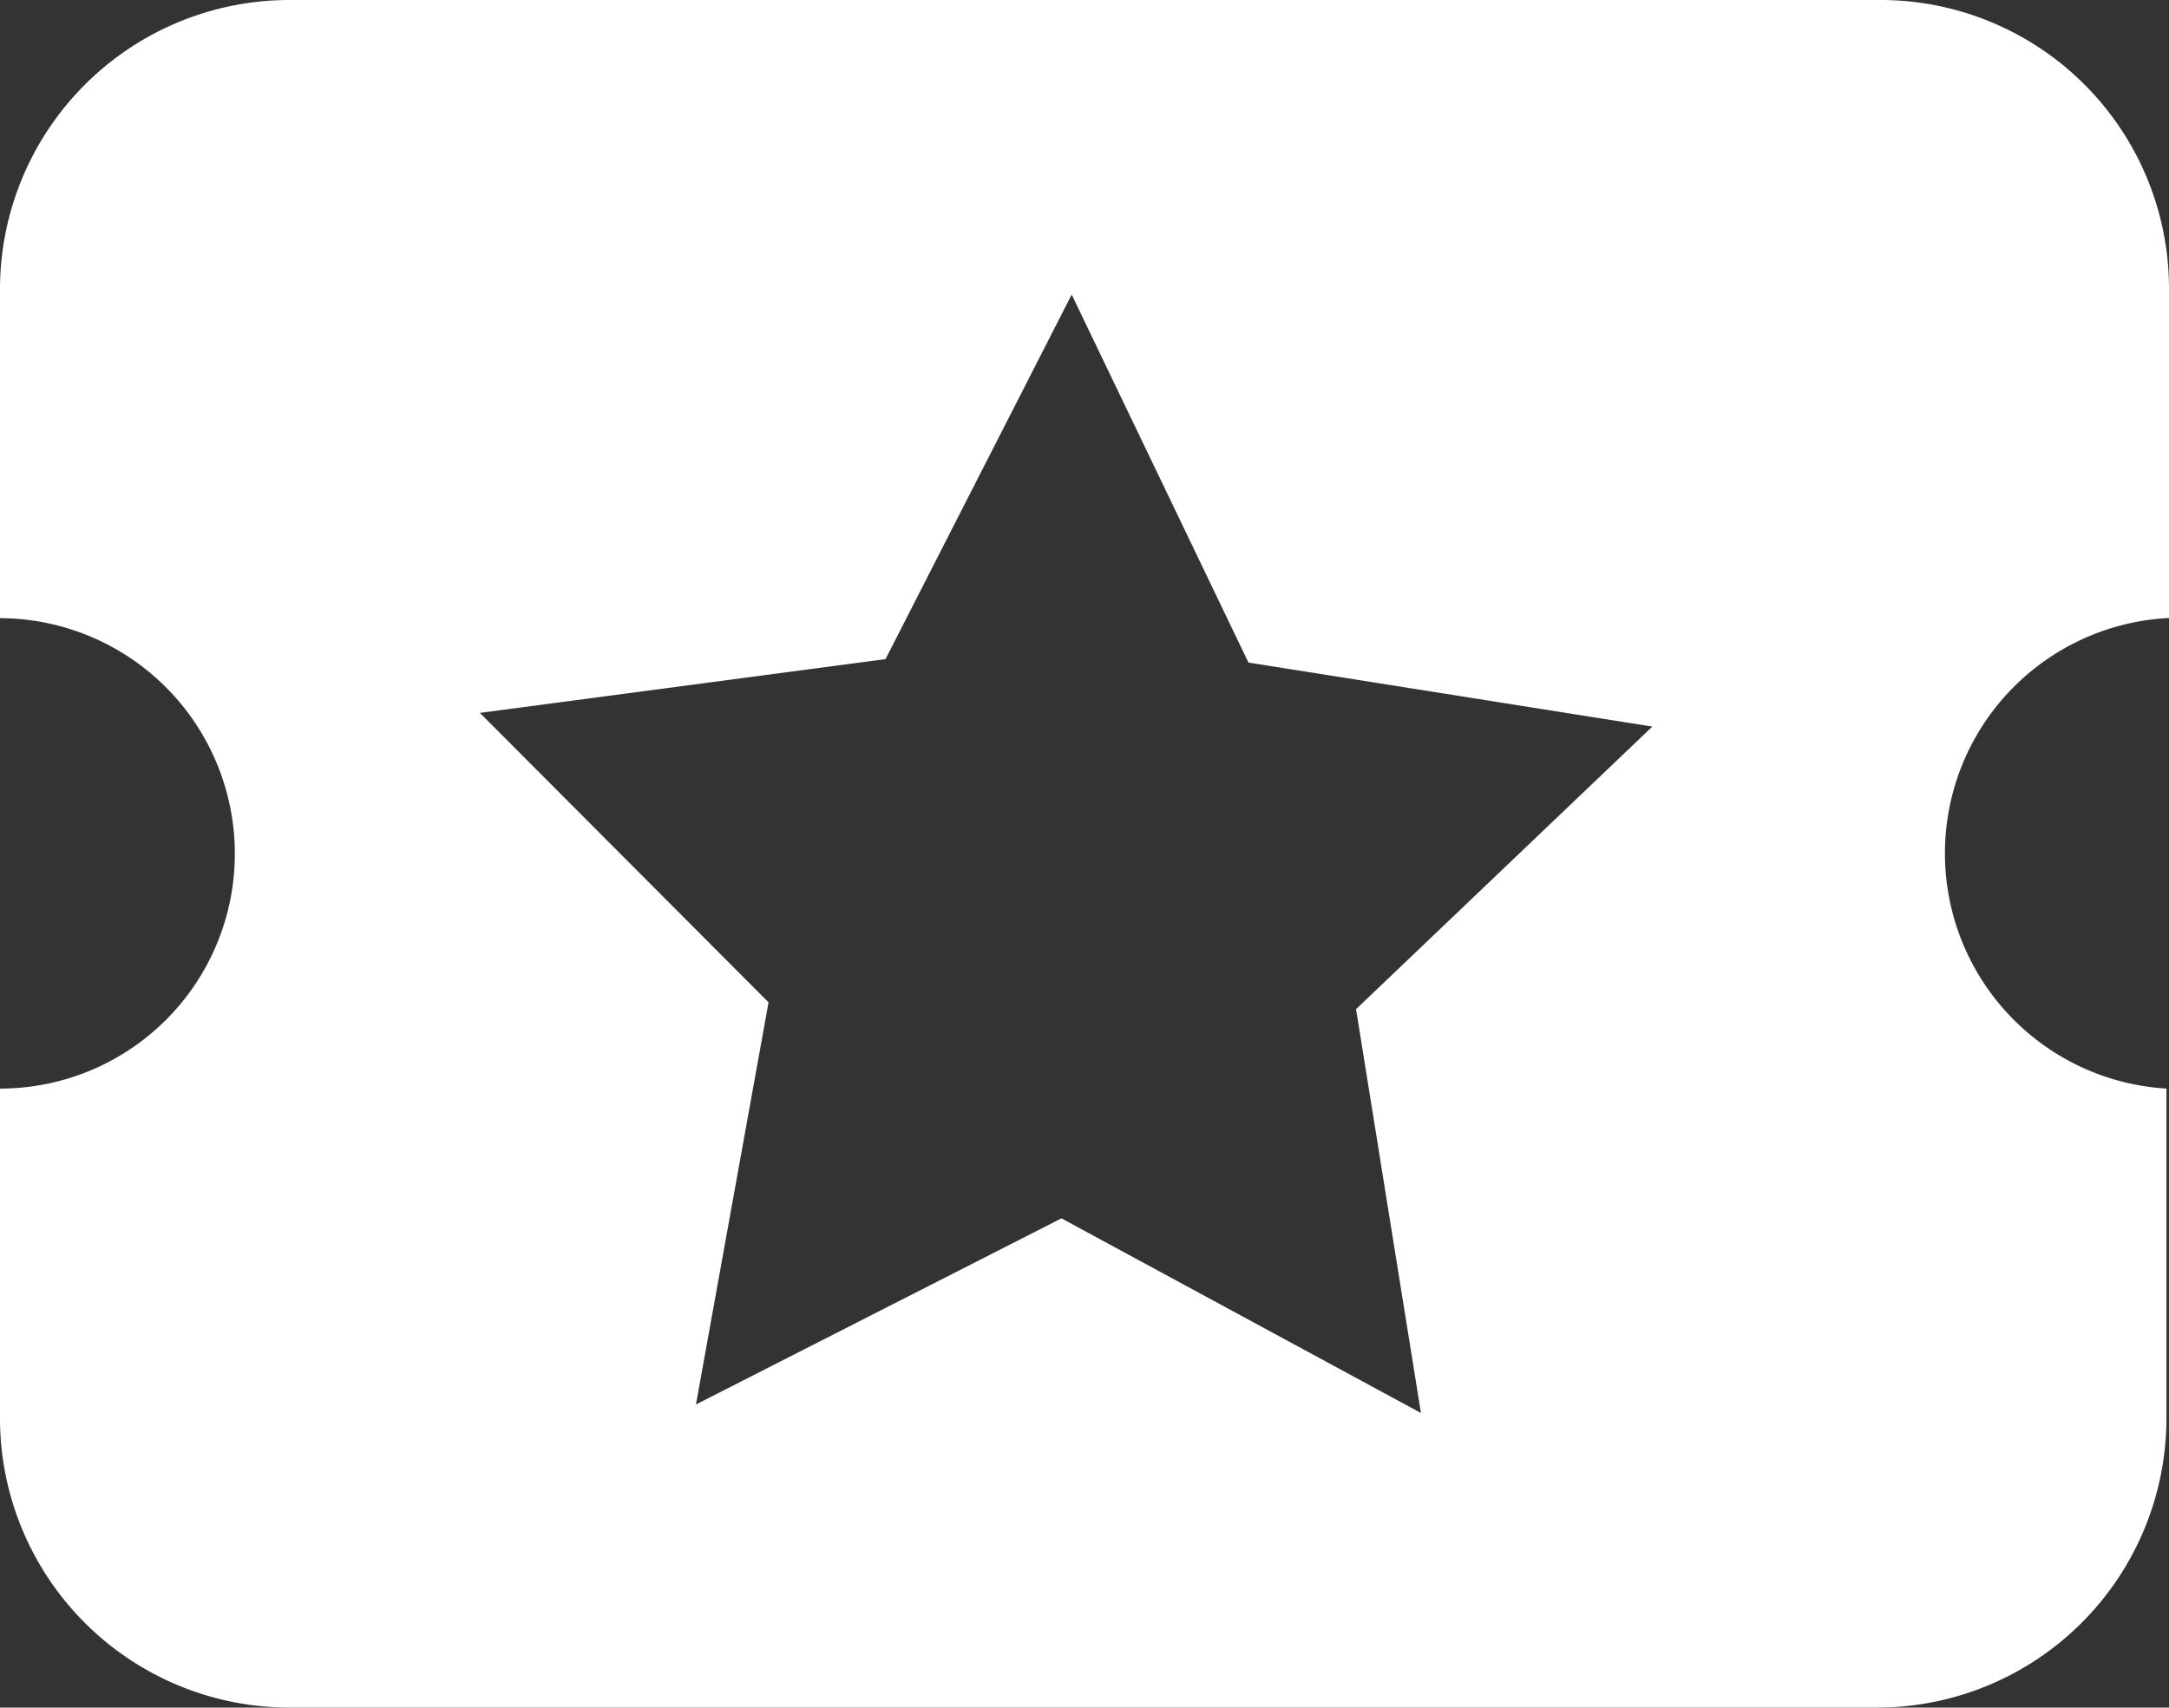
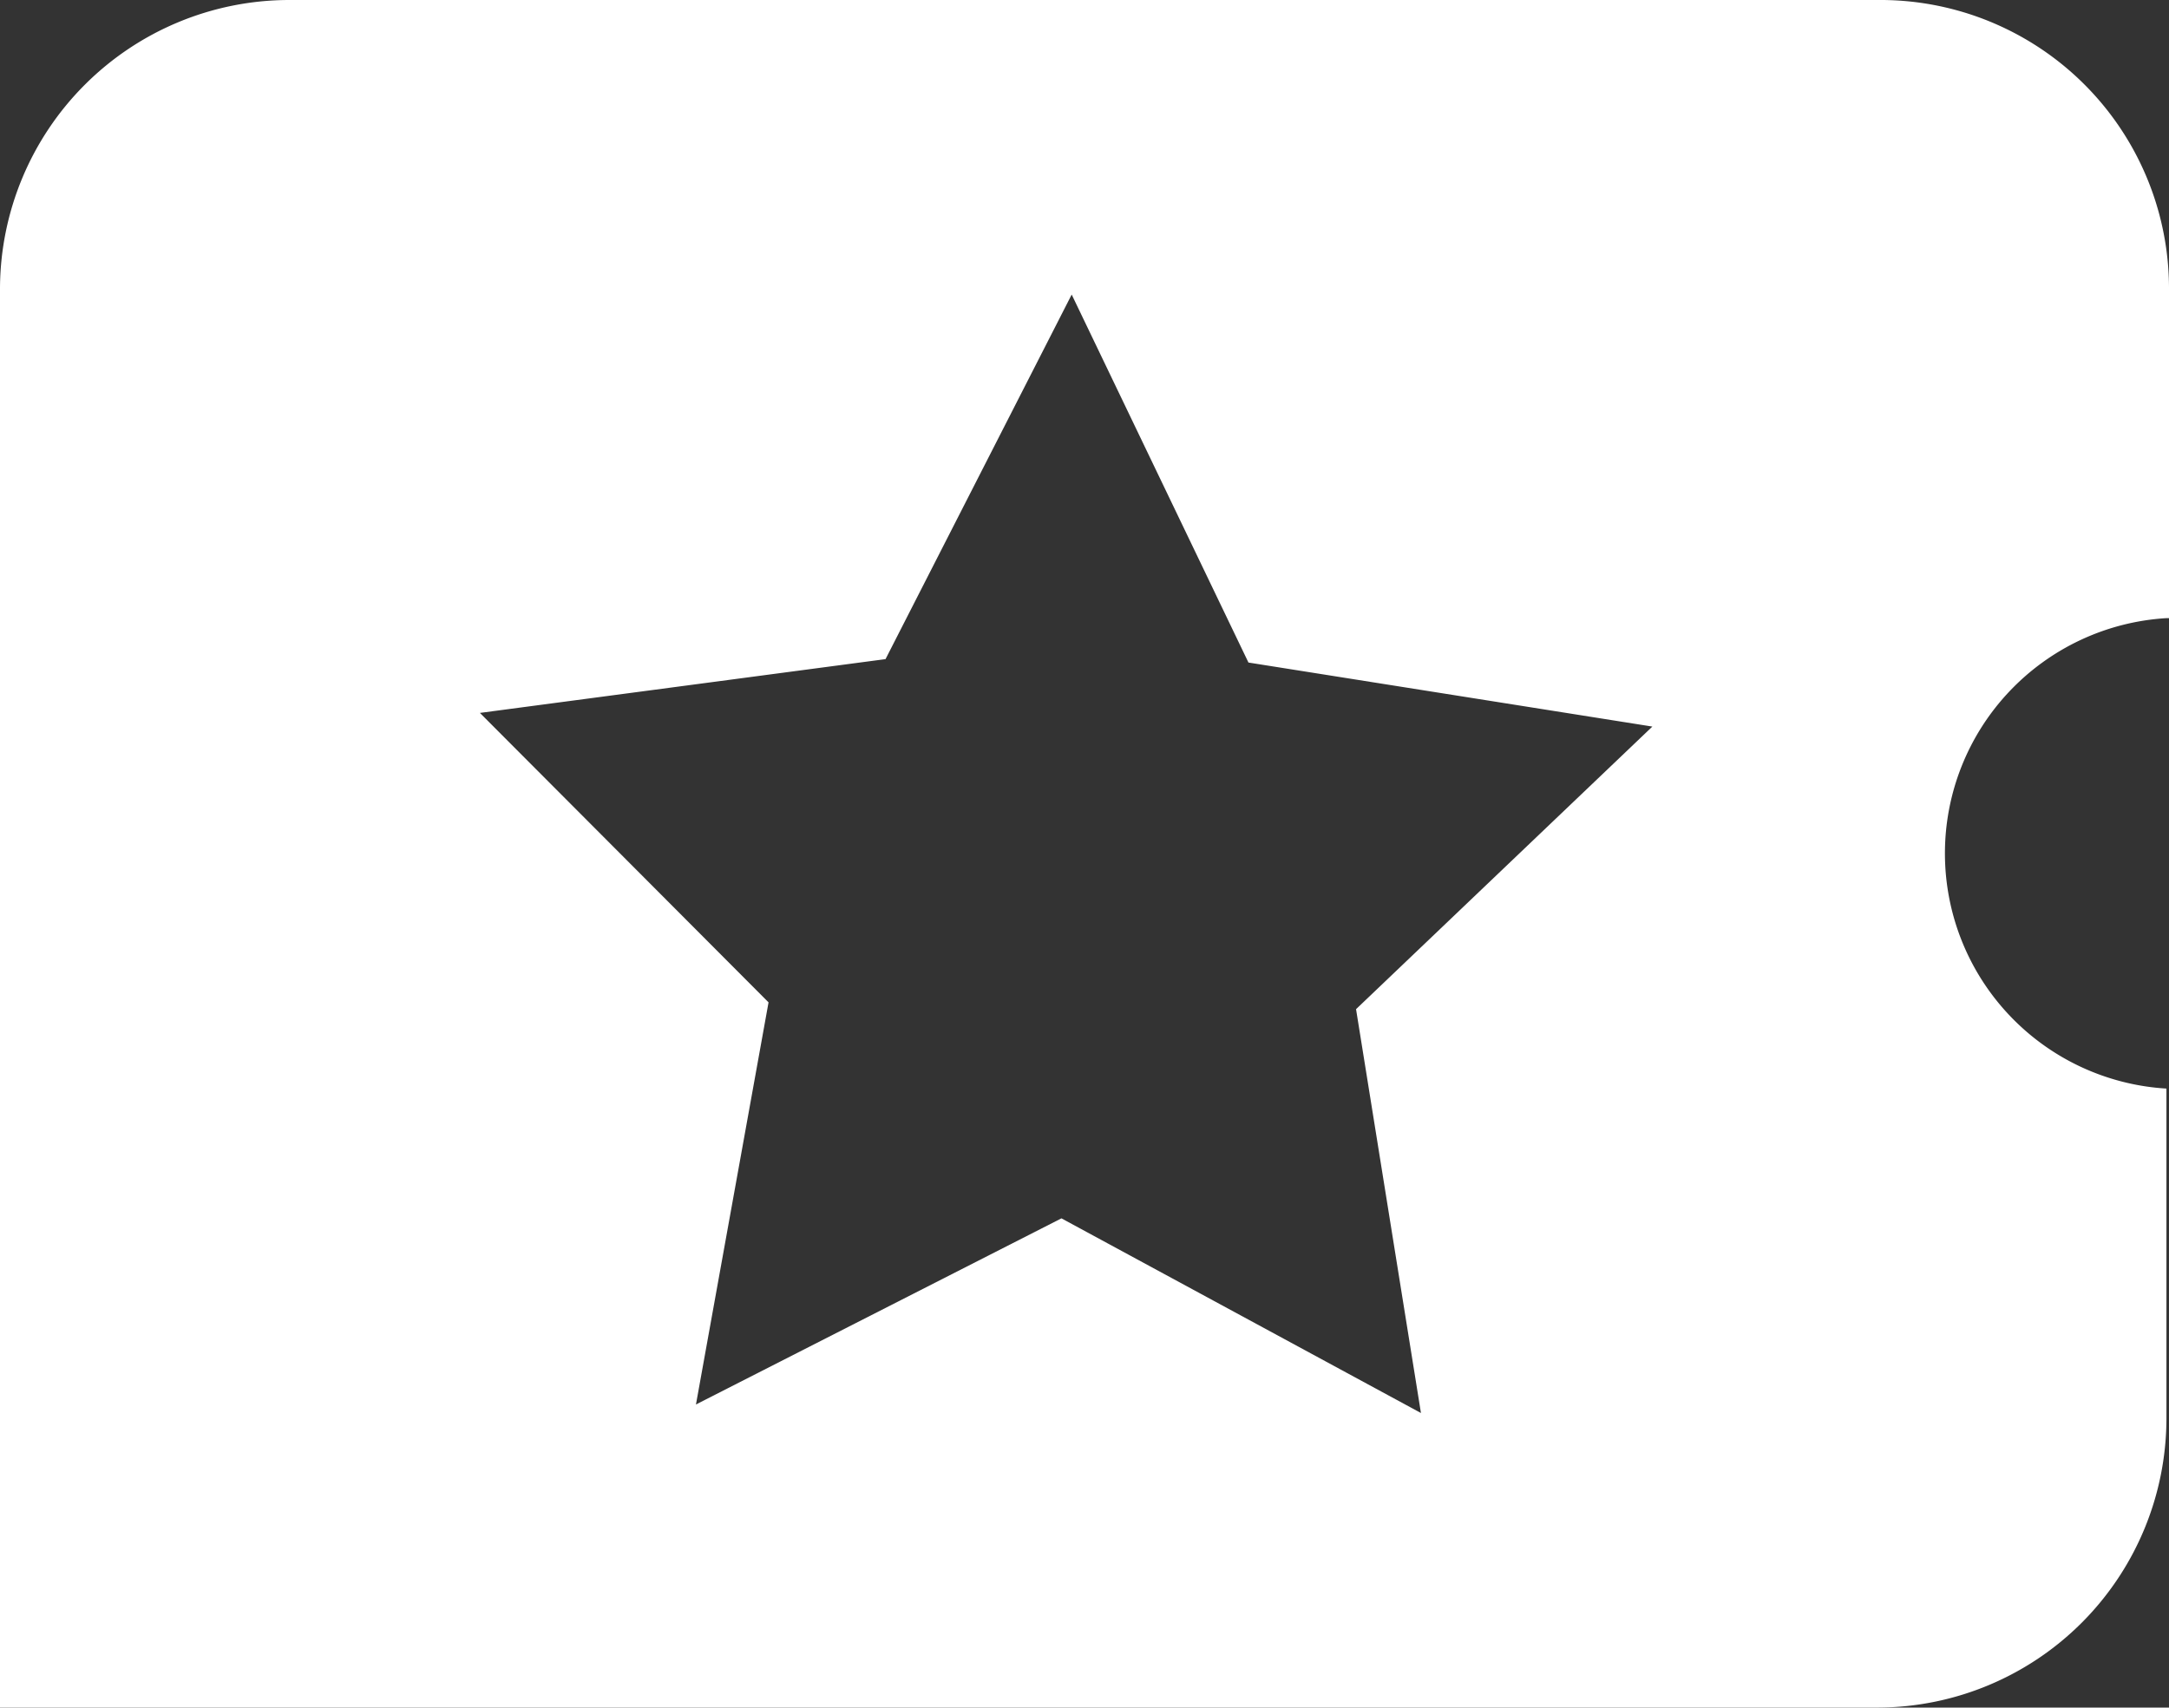
<svg xmlns="http://www.w3.org/2000/svg" viewBox="0 0 25.4 20">
  <rect x="0" y="0" width="25.4" height="20" fill="#333333" stroke="none" />
  <defs>
    <style>.cls-1{fill:#fff;}</style>
  </defs>
  <g id="Layer_2" data-name="Layer 2">
    <g id="icons">
-       <path class="cls-1" d="M25.4,7.24V3.37A3.38,3.38,0,0,0,22,0H3.38A3.39,3.39,0,0,0,0,3.37V7.24A2.76,2.76,0,0,1,2.75,10,2.75,2.75,0,0,1,0,12.75v3.87A3.39,3.39,0,0,0,3.38,20H22a3.39,3.39,0,0,0,3.37-3.38V12.75a2.76,2.76,0,0,1,0-5.51Zm-8.76,9.31-4.21-2.28L8.15,16.45,9,11.74,5.62,8.35l4.75-.63,2.18-4.27,2.07,4.31,4.73.75-3.47,3.31Z" />
+       <path class="cls-1" d="M25.4,7.24V3.37A3.38,3.38,0,0,0,22,0H3.38A3.39,3.39,0,0,0,0,3.37V7.24v3.87A3.39,3.39,0,0,0,3.38,20H22a3.39,3.39,0,0,0,3.37-3.38V12.75a2.76,2.76,0,0,1,0-5.51Zm-8.76,9.31-4.21-2.28L8.15,16.45,9,11.74,5.62,8.35l4.75-.63,2.18-4.27,2.07,4.31,4.73.75-3.47,3.31Z" />
    </g>
  </g>
</svg>